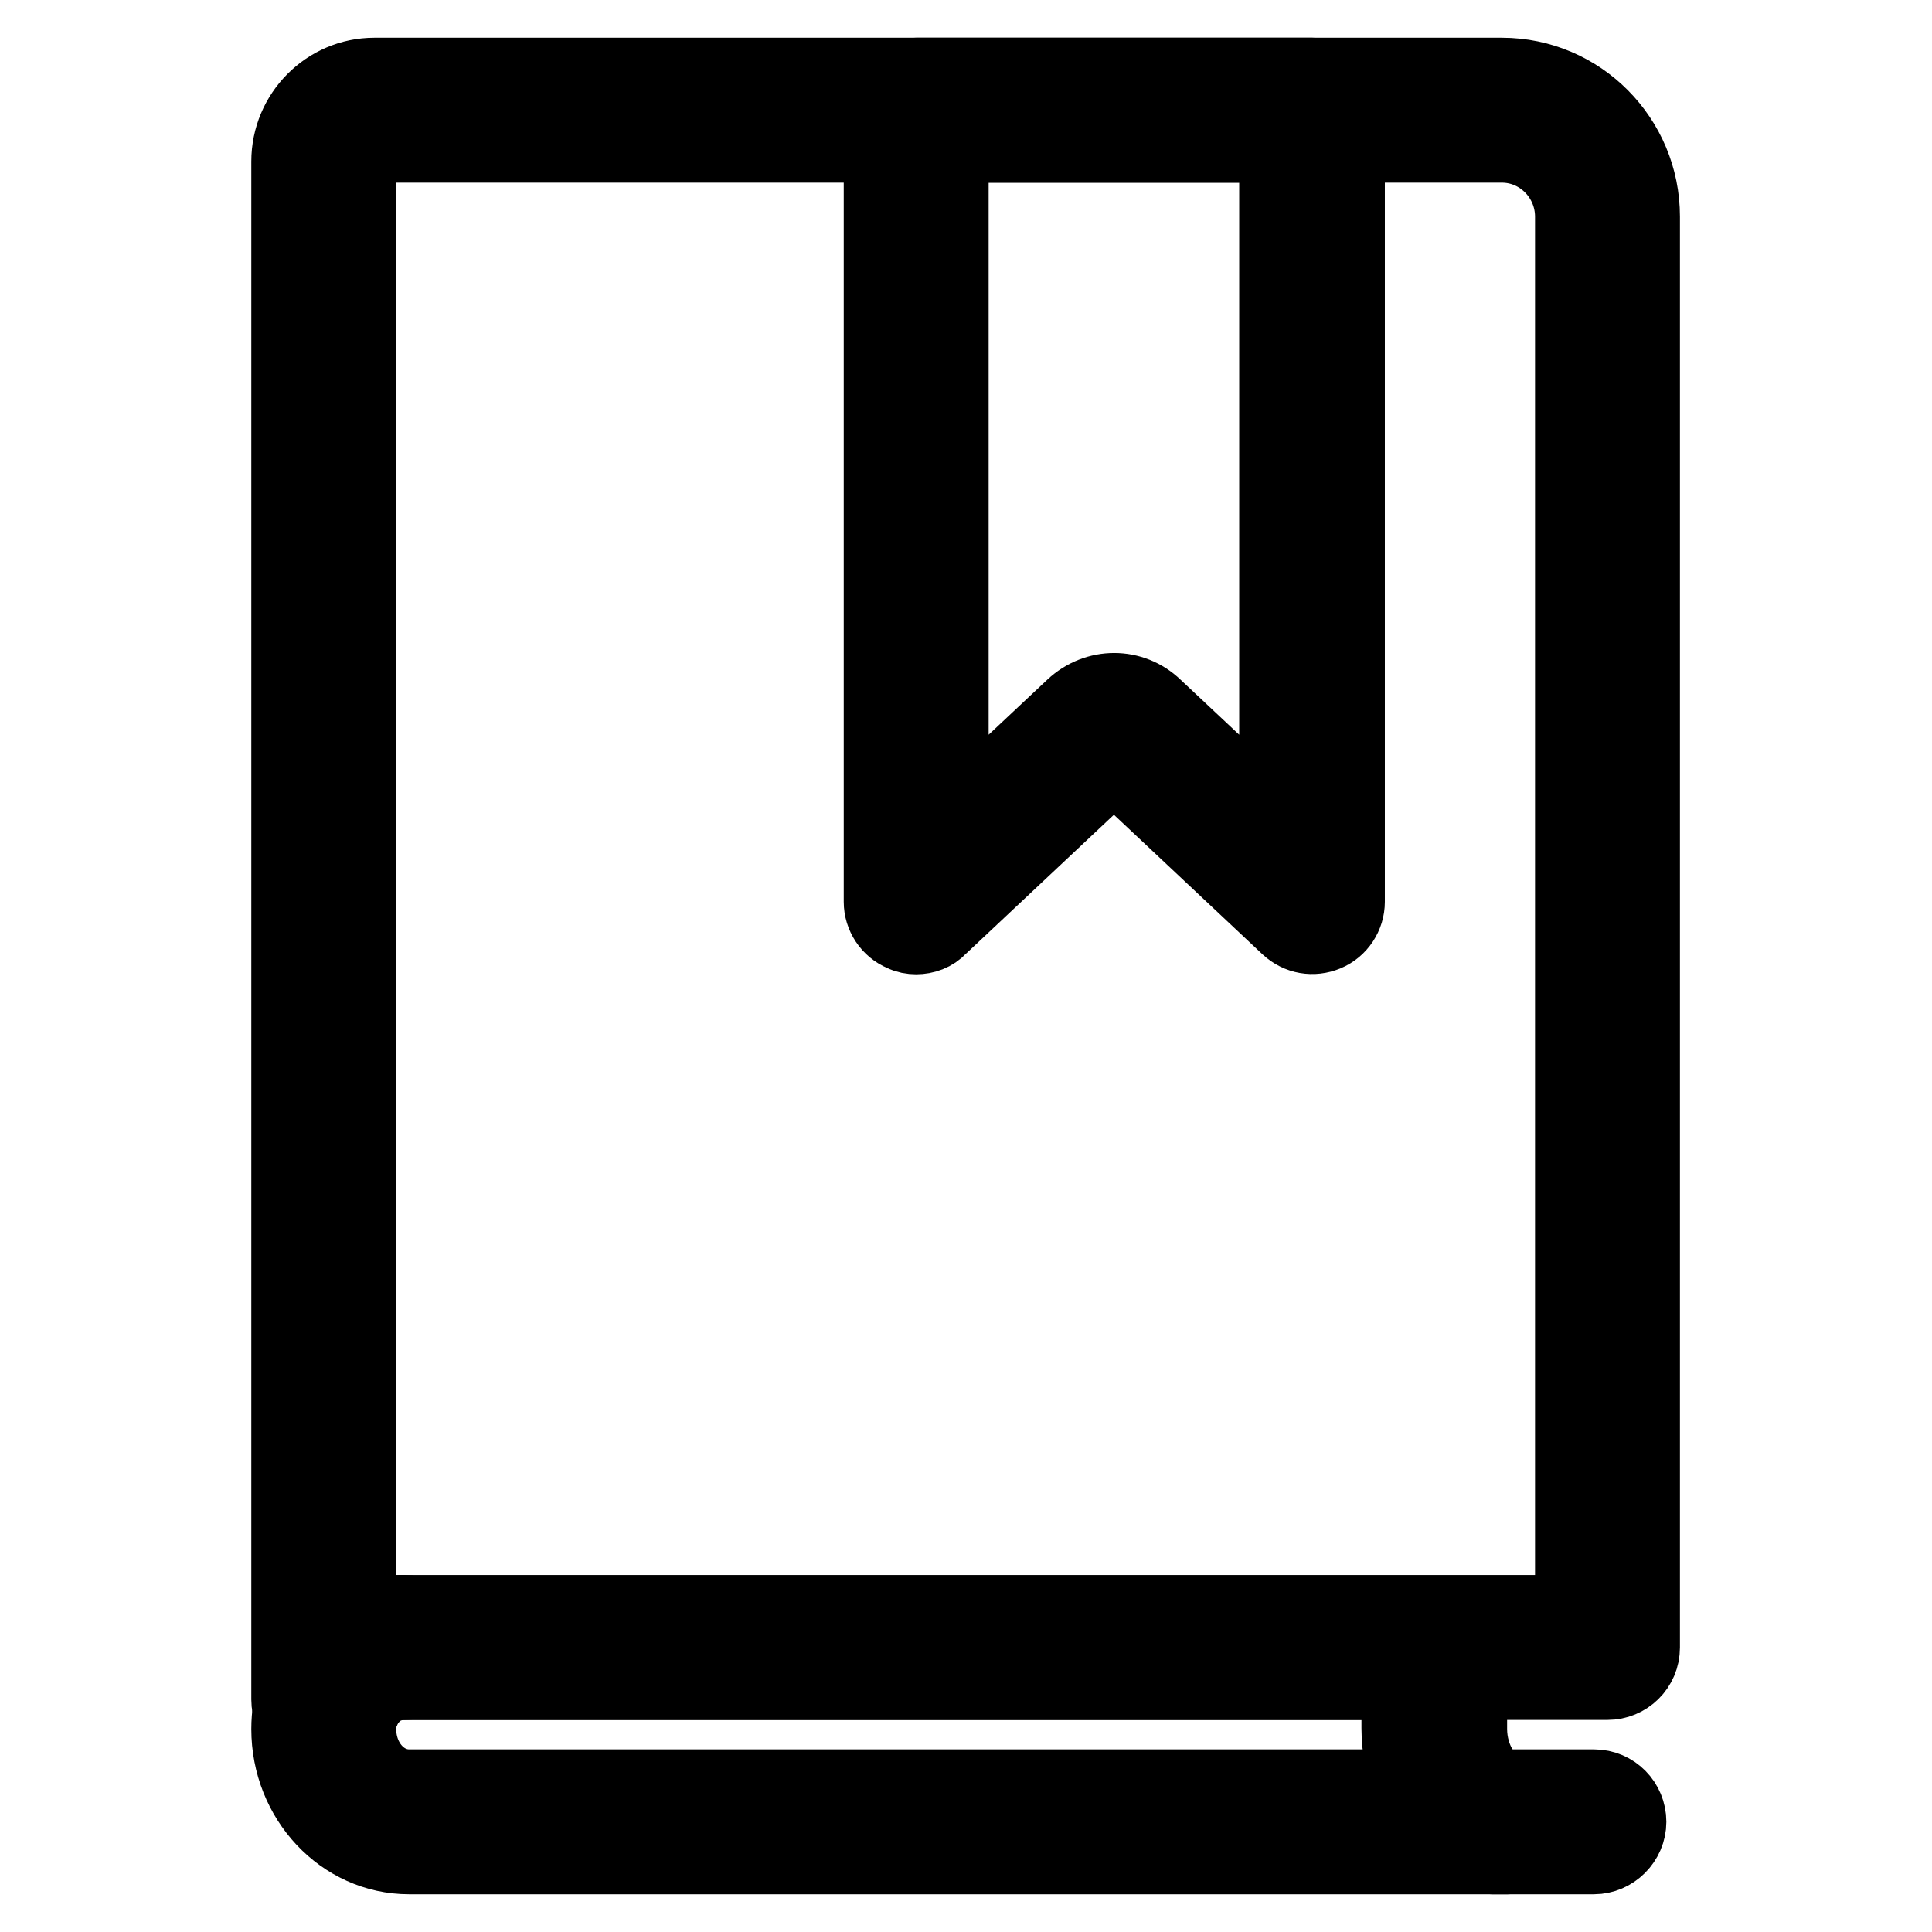
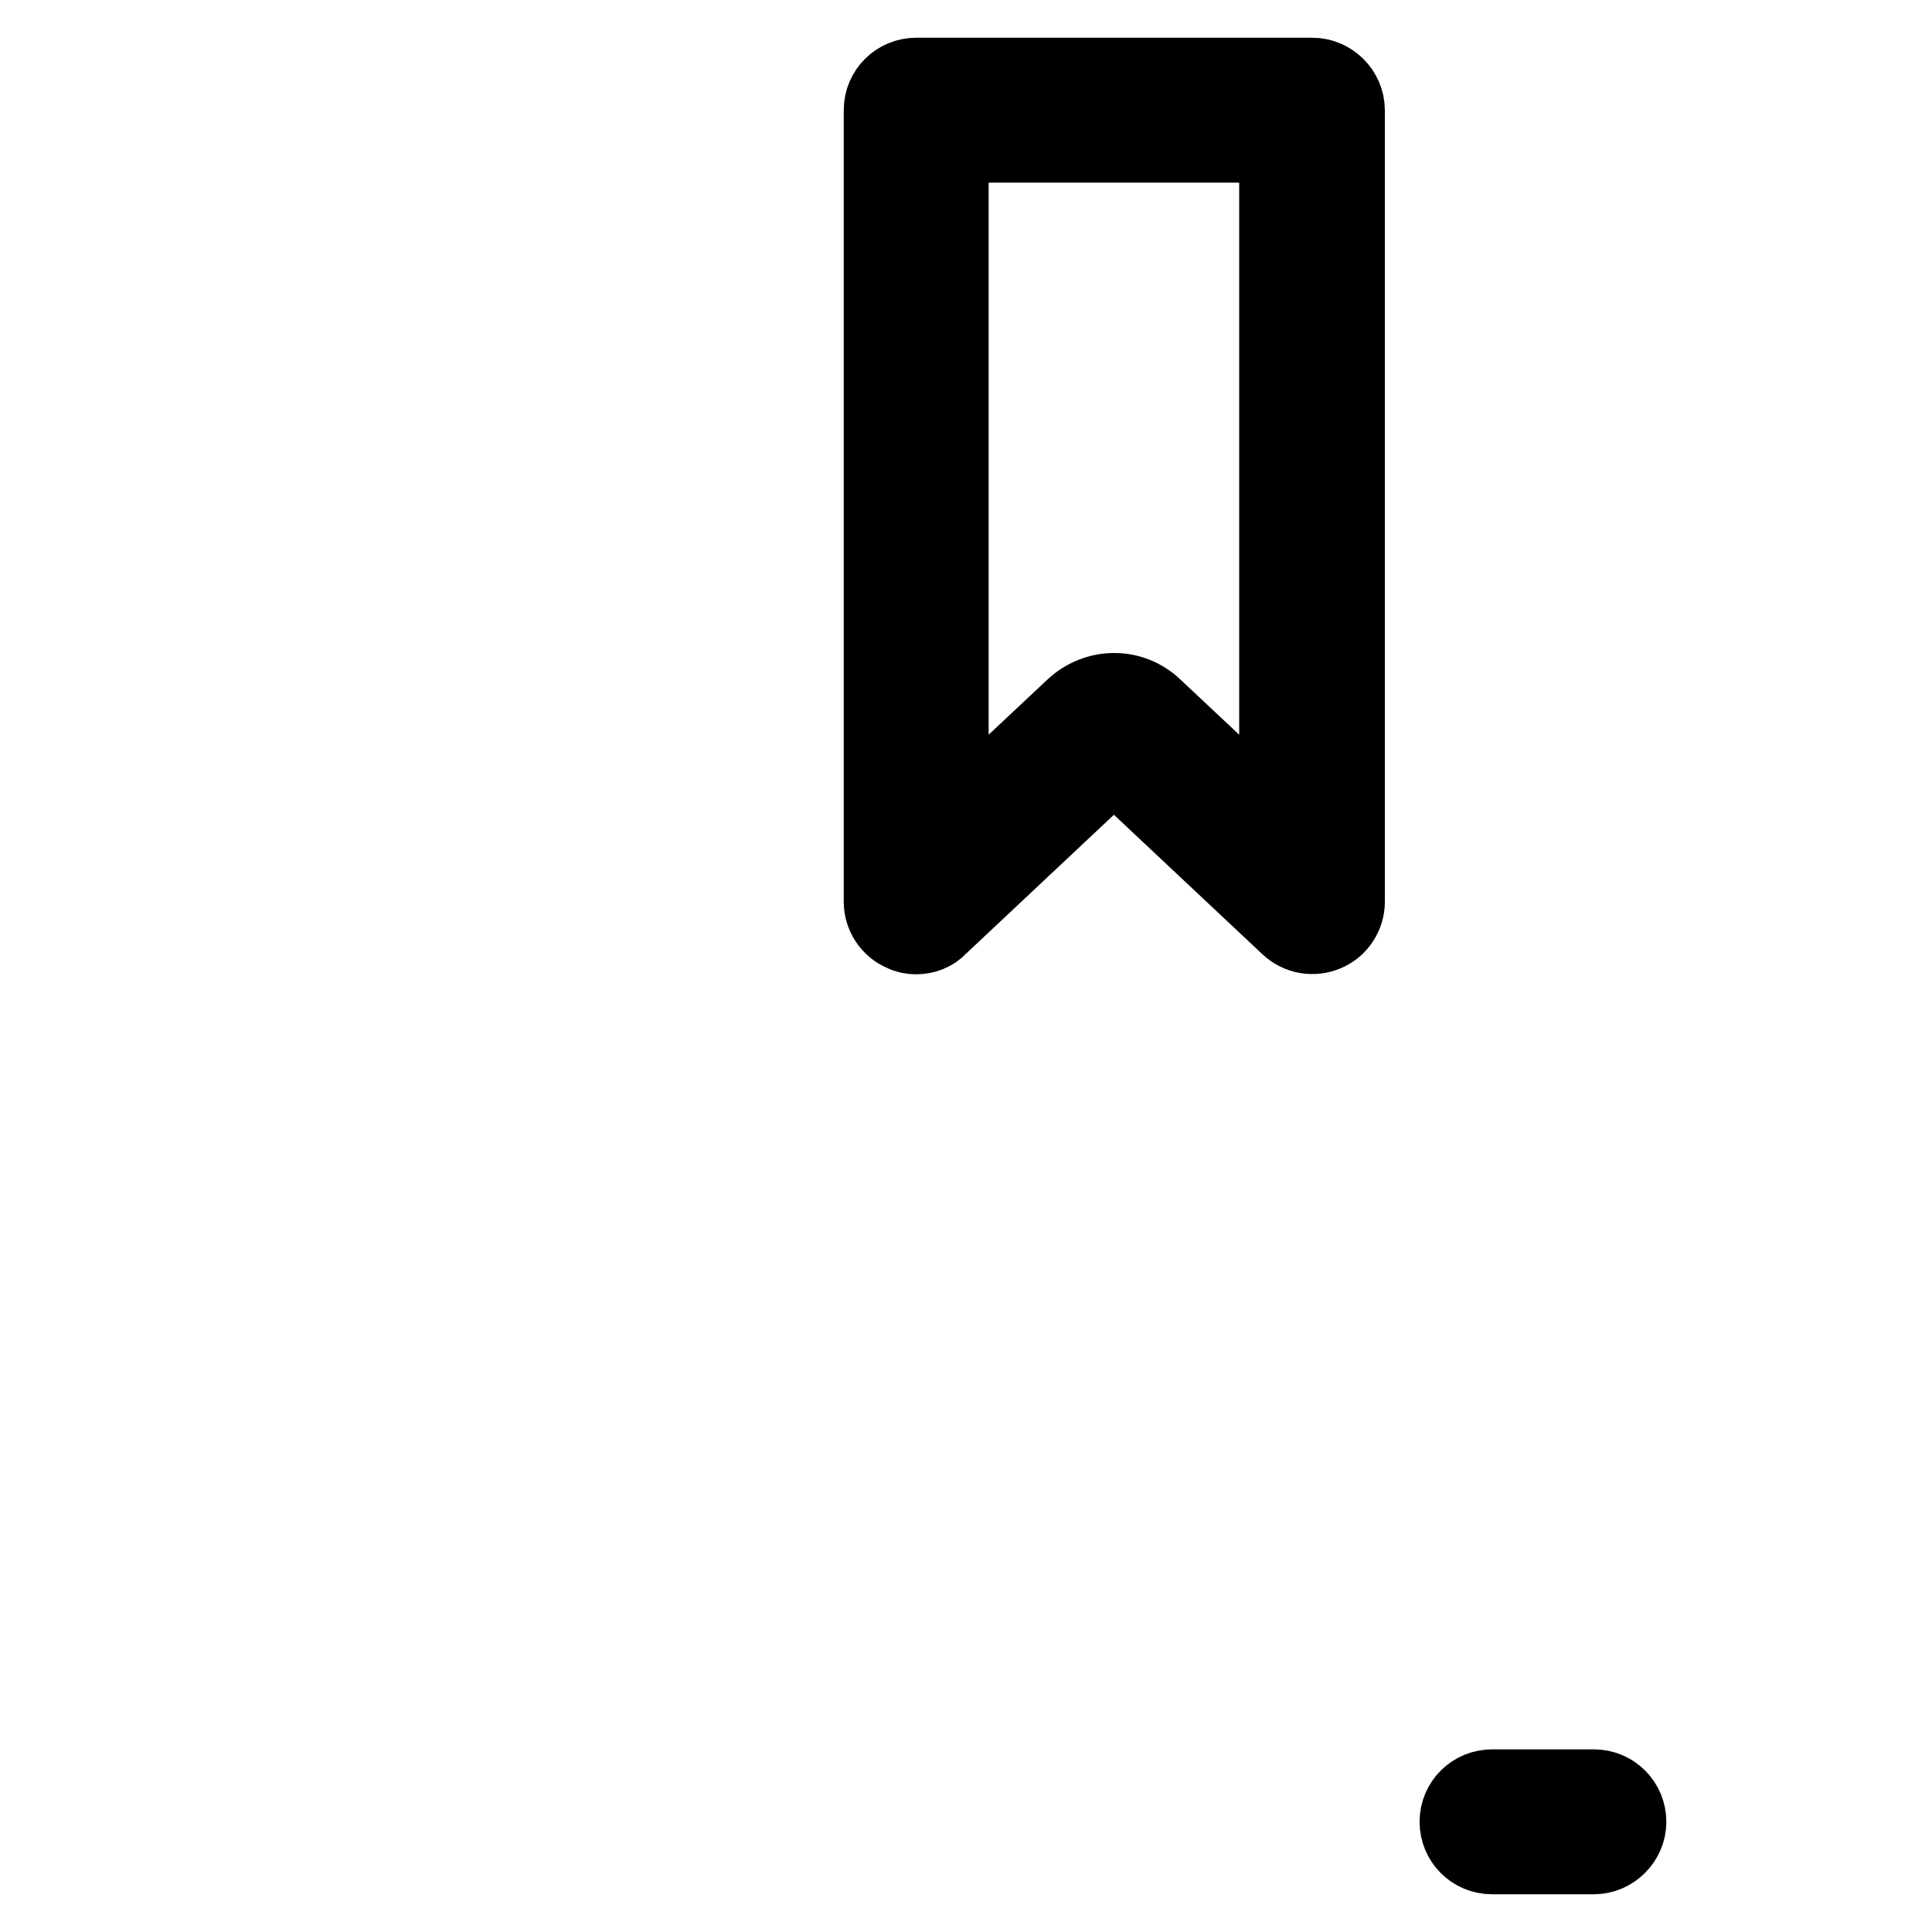
<svg xmlns="http://www.w3.org/2000/svg" version="1.1" x="0px" y="0px" viewBox="0 0 256 256" enable-background="new 0 0 256 256" xml:space="preserve">
  <g>
-     <path stroke-width="10" fill-opacity="0" stroke="#000000" d="M43.6,229.8h-0.7c-2.6,0-4.6-2.1-4.6-4.6V21.4c0-6.3,5.1-11.4,11.3-11.4h149.4c10.3,0,18.6,8.4,18.6,18.7 v189.6c0,2.6-2.1,4.6-4.6,4.6H52.9c-1.4,0-2.6,0.6-3.6,1.7c-0.6,0.6-1,1.4-1.3,2.1C47.3,228.6,45.6,229.8,43.6,229.8z M49.6,19.2 c-1.2,0-2.1,1-2.1,2.2v193.4c1.7-0.7,3.5-1.1,5.3-1.1h155.6v-185c0-5.2-4.2-9.5-9.4-9.5H49.6z" />
-     <path stroke-width="10" fill-opacity="0" stroke="#000000" d="M43.6,229.8c-1.5,0-2.9-0.7-3.8-1.9c-0.9-1.2-1.1-2.8-0.6-4.2c0.7-2,1.8-3.9,3.2-5.4 c2.7-3,6.4-4.6,10.4-4.6h0.8c2.6,0,4.6,2.1,4.6,4.6c0,2.6-2.1,4.6-4.6,4.6c-1.6,0-3.2,0.6-4.3,1.8c-0.7,0.6-1.1,1.4-1.4,2.1 C47.3,228.6,45.6,229.8,43.6,229.8L43.6,229.8z" />
-     <path stroke-width="10" fill-opacity="0" stroke="#000000" d="M199.8,246H54.2c-8.8,0-15.9-7.6-15.9-16.9c0-1.9,0.3-3.7,0.9-5.4c0.6-1.9,1.7-3.7,3.2-5.3 c2.7-3,6.4-4.6,10.4-4.6h138.6c1.6,0,3,0.8,3.9,2.1c0.8,1.3,1,3,0.3,4.4c-0.6,1.3-0.9,2.8-0.9,4.3v4.5c0,4.1,2.4,7.8,5.1,7.8 c2.5,0,4.6,2.1,4.6,4.6C204.4,243.9,202.4,246,199.8,246L199.8,246z M52.8,222.9c-1.4,0-2.6,0.6-3.6,1.7c-0.6,0.6-1,1.4-1.3,2.1 c-0.3,0.8-0.4,1.6-0.4,2.4c0,4.3,3,7.7,6.7,7.7h132.8c-1-2.3-1.6-5-1.6-7.8v-4.5c0-0.5,0-1.1,0.1-1.6L52.8,222.9L52.8,222.9z" />
-     <path stroke-width="10" fill-opacity="0" stroke="#000000" d="M211.2,246h-13.5c-2.6,0-4.6-2.1-4.6-4.6c0-2.6,2.1-4.6,4.6-4.6h13.5c2.6,0,4.6,2.1,4.6,4.6 C215.8,243.9,213.7,246,211.2,246z M121.4,124.1c-0.6,0-1.2-0.1-1.8-0.4c-1.7-0.7-2.8-2.4-2.8-4.2V14.6c0-2.6,2.1-4.6,4.6-4.6h52.5 c2.5,0,4.6,2.1,4.6,4.6v104.9c0,1.8-1.1,3.5-2.8,4.2c-1.7,0.7-3.6,0.4-5-0.9l-23.1-21.7l-23.1,21.7 C123.7,123.7,122.5,124.1,121.4,124.1L121.4,124.1z M126,19.2v89.7l16.2-15.2c3.1-2.9,7.8-2.9,10.8,0l16.2,15.2V19.2H126L126,19.2z " />
+     <path stroke-width="10" fill-opacity="0" stroke="#000000" d="M211.2,246h-13.5c-2.6,0-4.6-2.1-4.6-4.6c0-2.6,2.1-4.6,4.6-4.6h13.5c2.6,0,4.6,2.1,4.6,4.6 C215.8,243.9,213.7,246,211.2,246z M121.4,124.1c-0.6,0-1.2-0.1-1.8-0.4c-1.7-0.7-2.8-2.4-2.8-4.2V14.6c0-2.6,2.1-4.6,4.6-4.6h52.5 c2.5,0,4.6,2.1,4.6,4.6v104.9c0,1.8-1.1,3.5-2.8,4.2c-1.7,0.7-3.6,0.4-5-0.9l-23.1-21.7l-23.1,21.7 C123.7,123.7,122.5,124.1,121.4,124.1z M126,19.2v89.7l16.2-15.2c3.1-2.9,7.8-2.9,10.8,0l16.2,15.2V19.2H126L126,19.2z " />
  </g>
</svg>